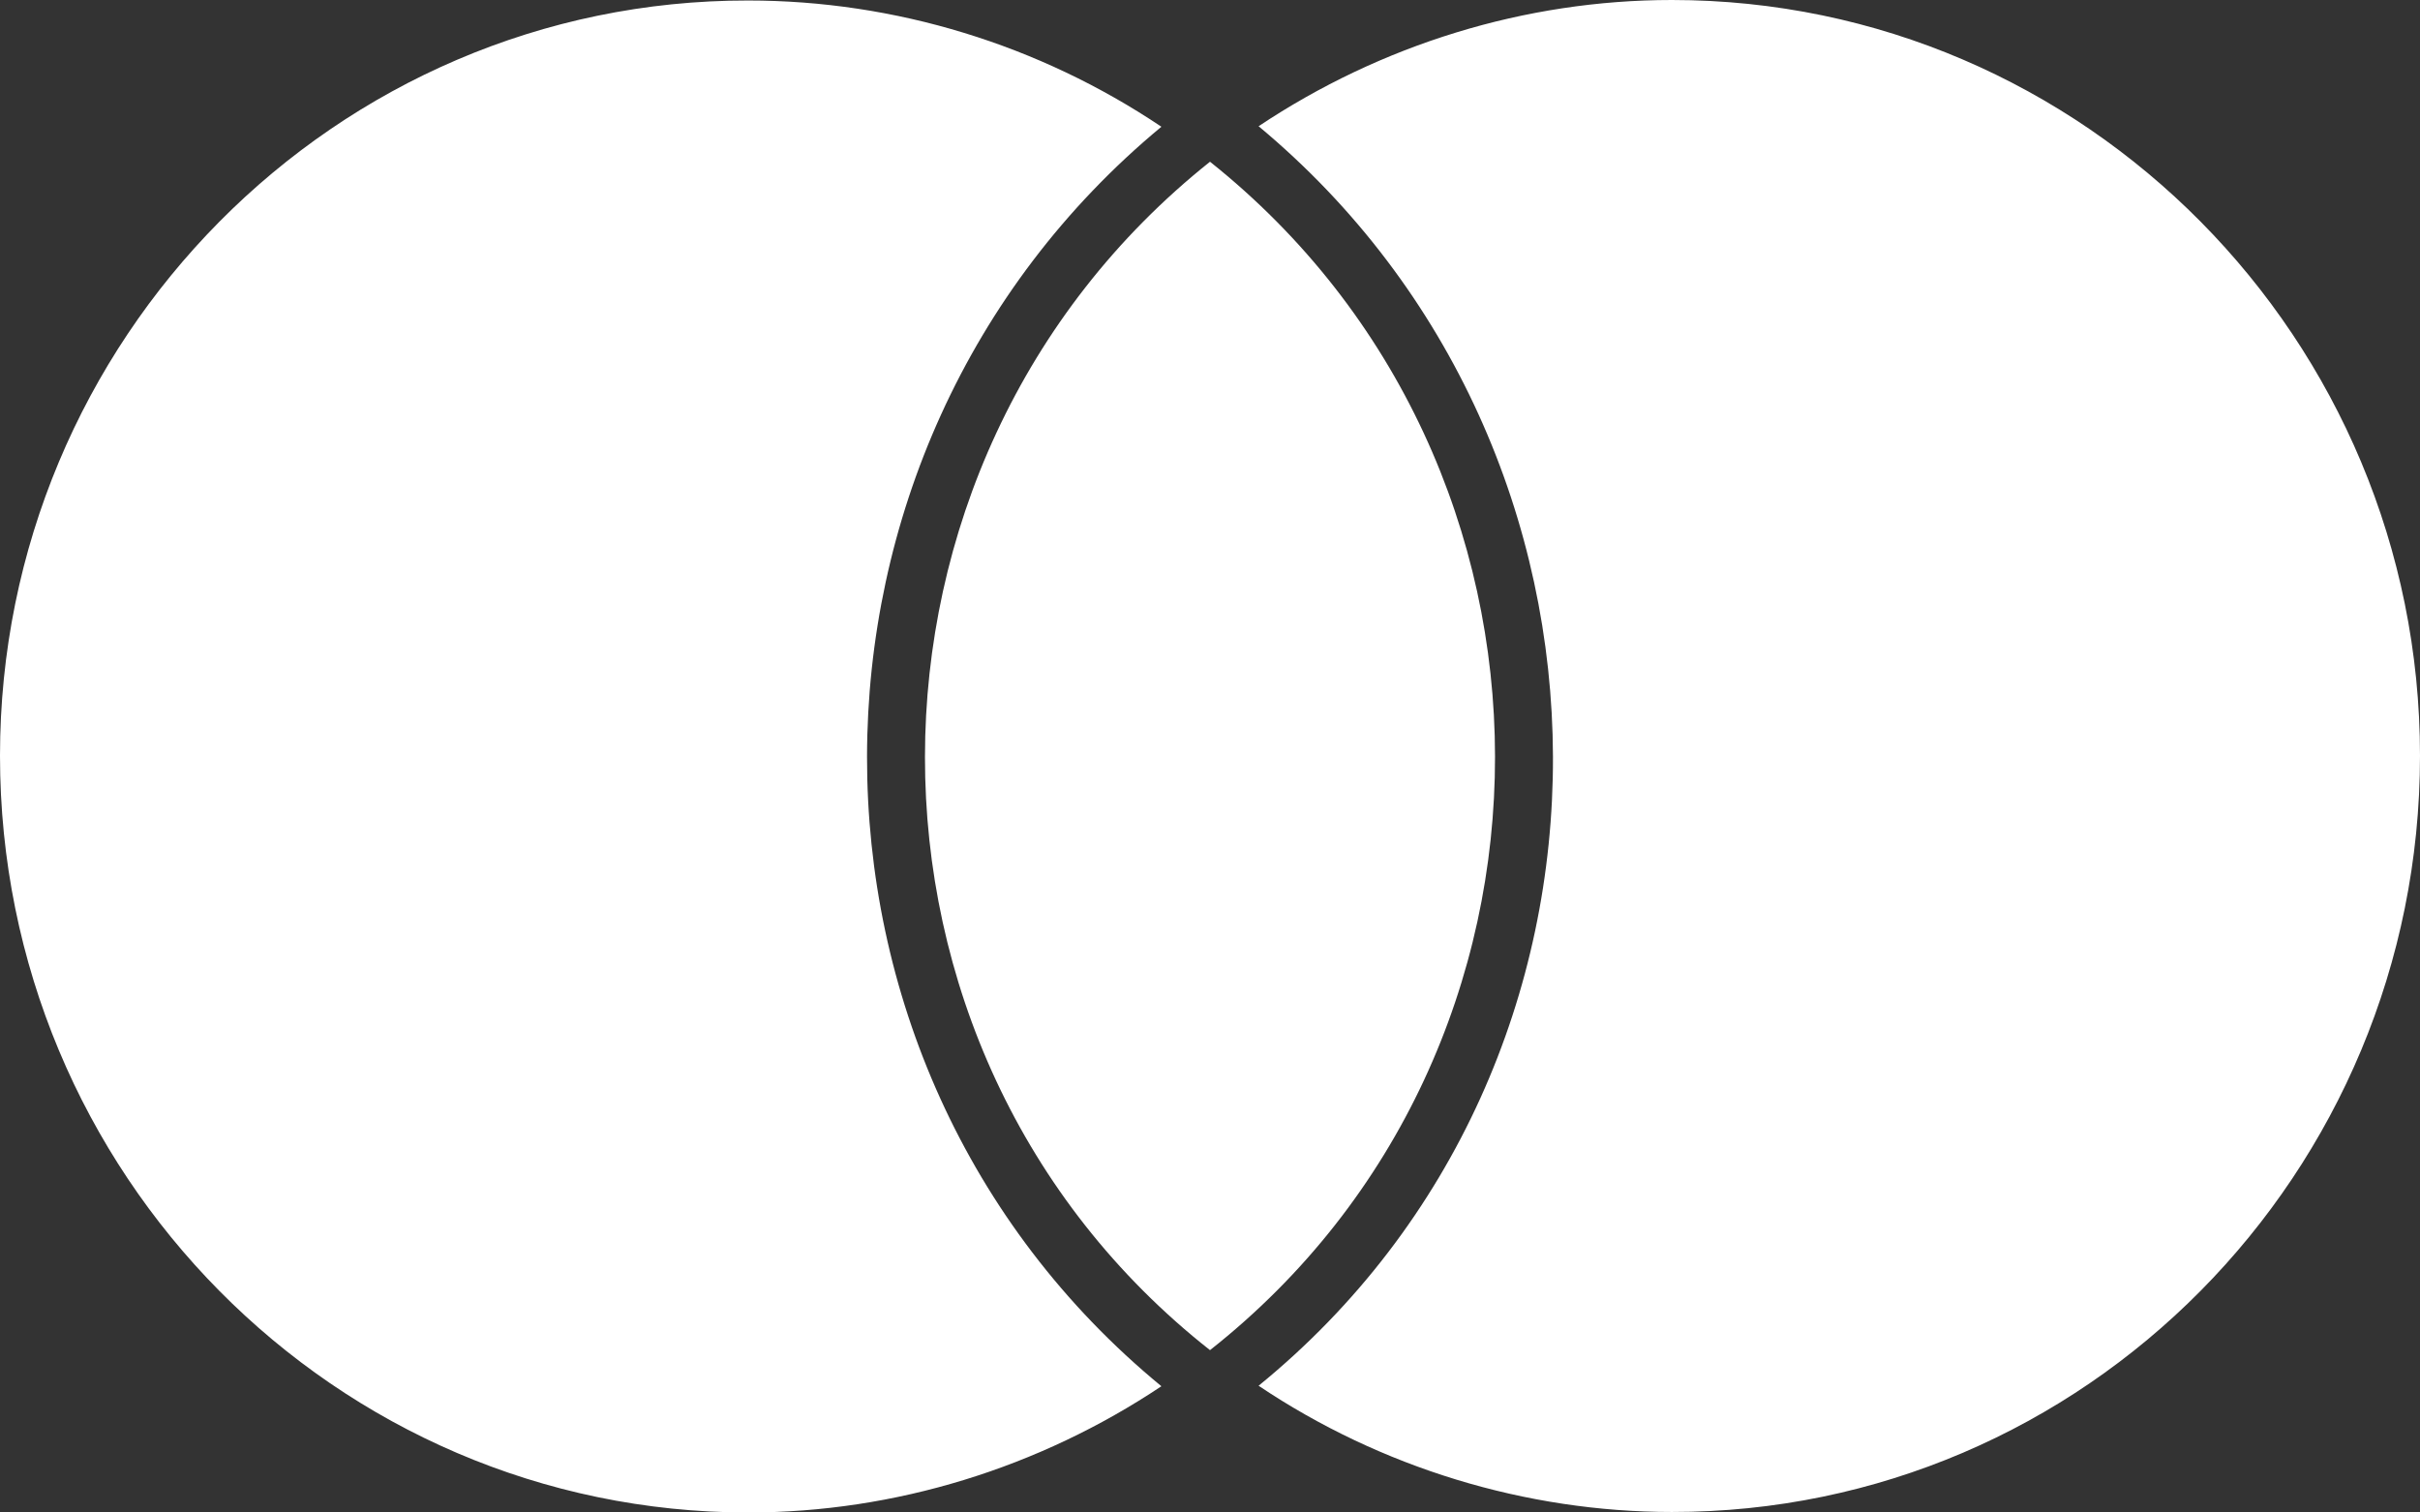
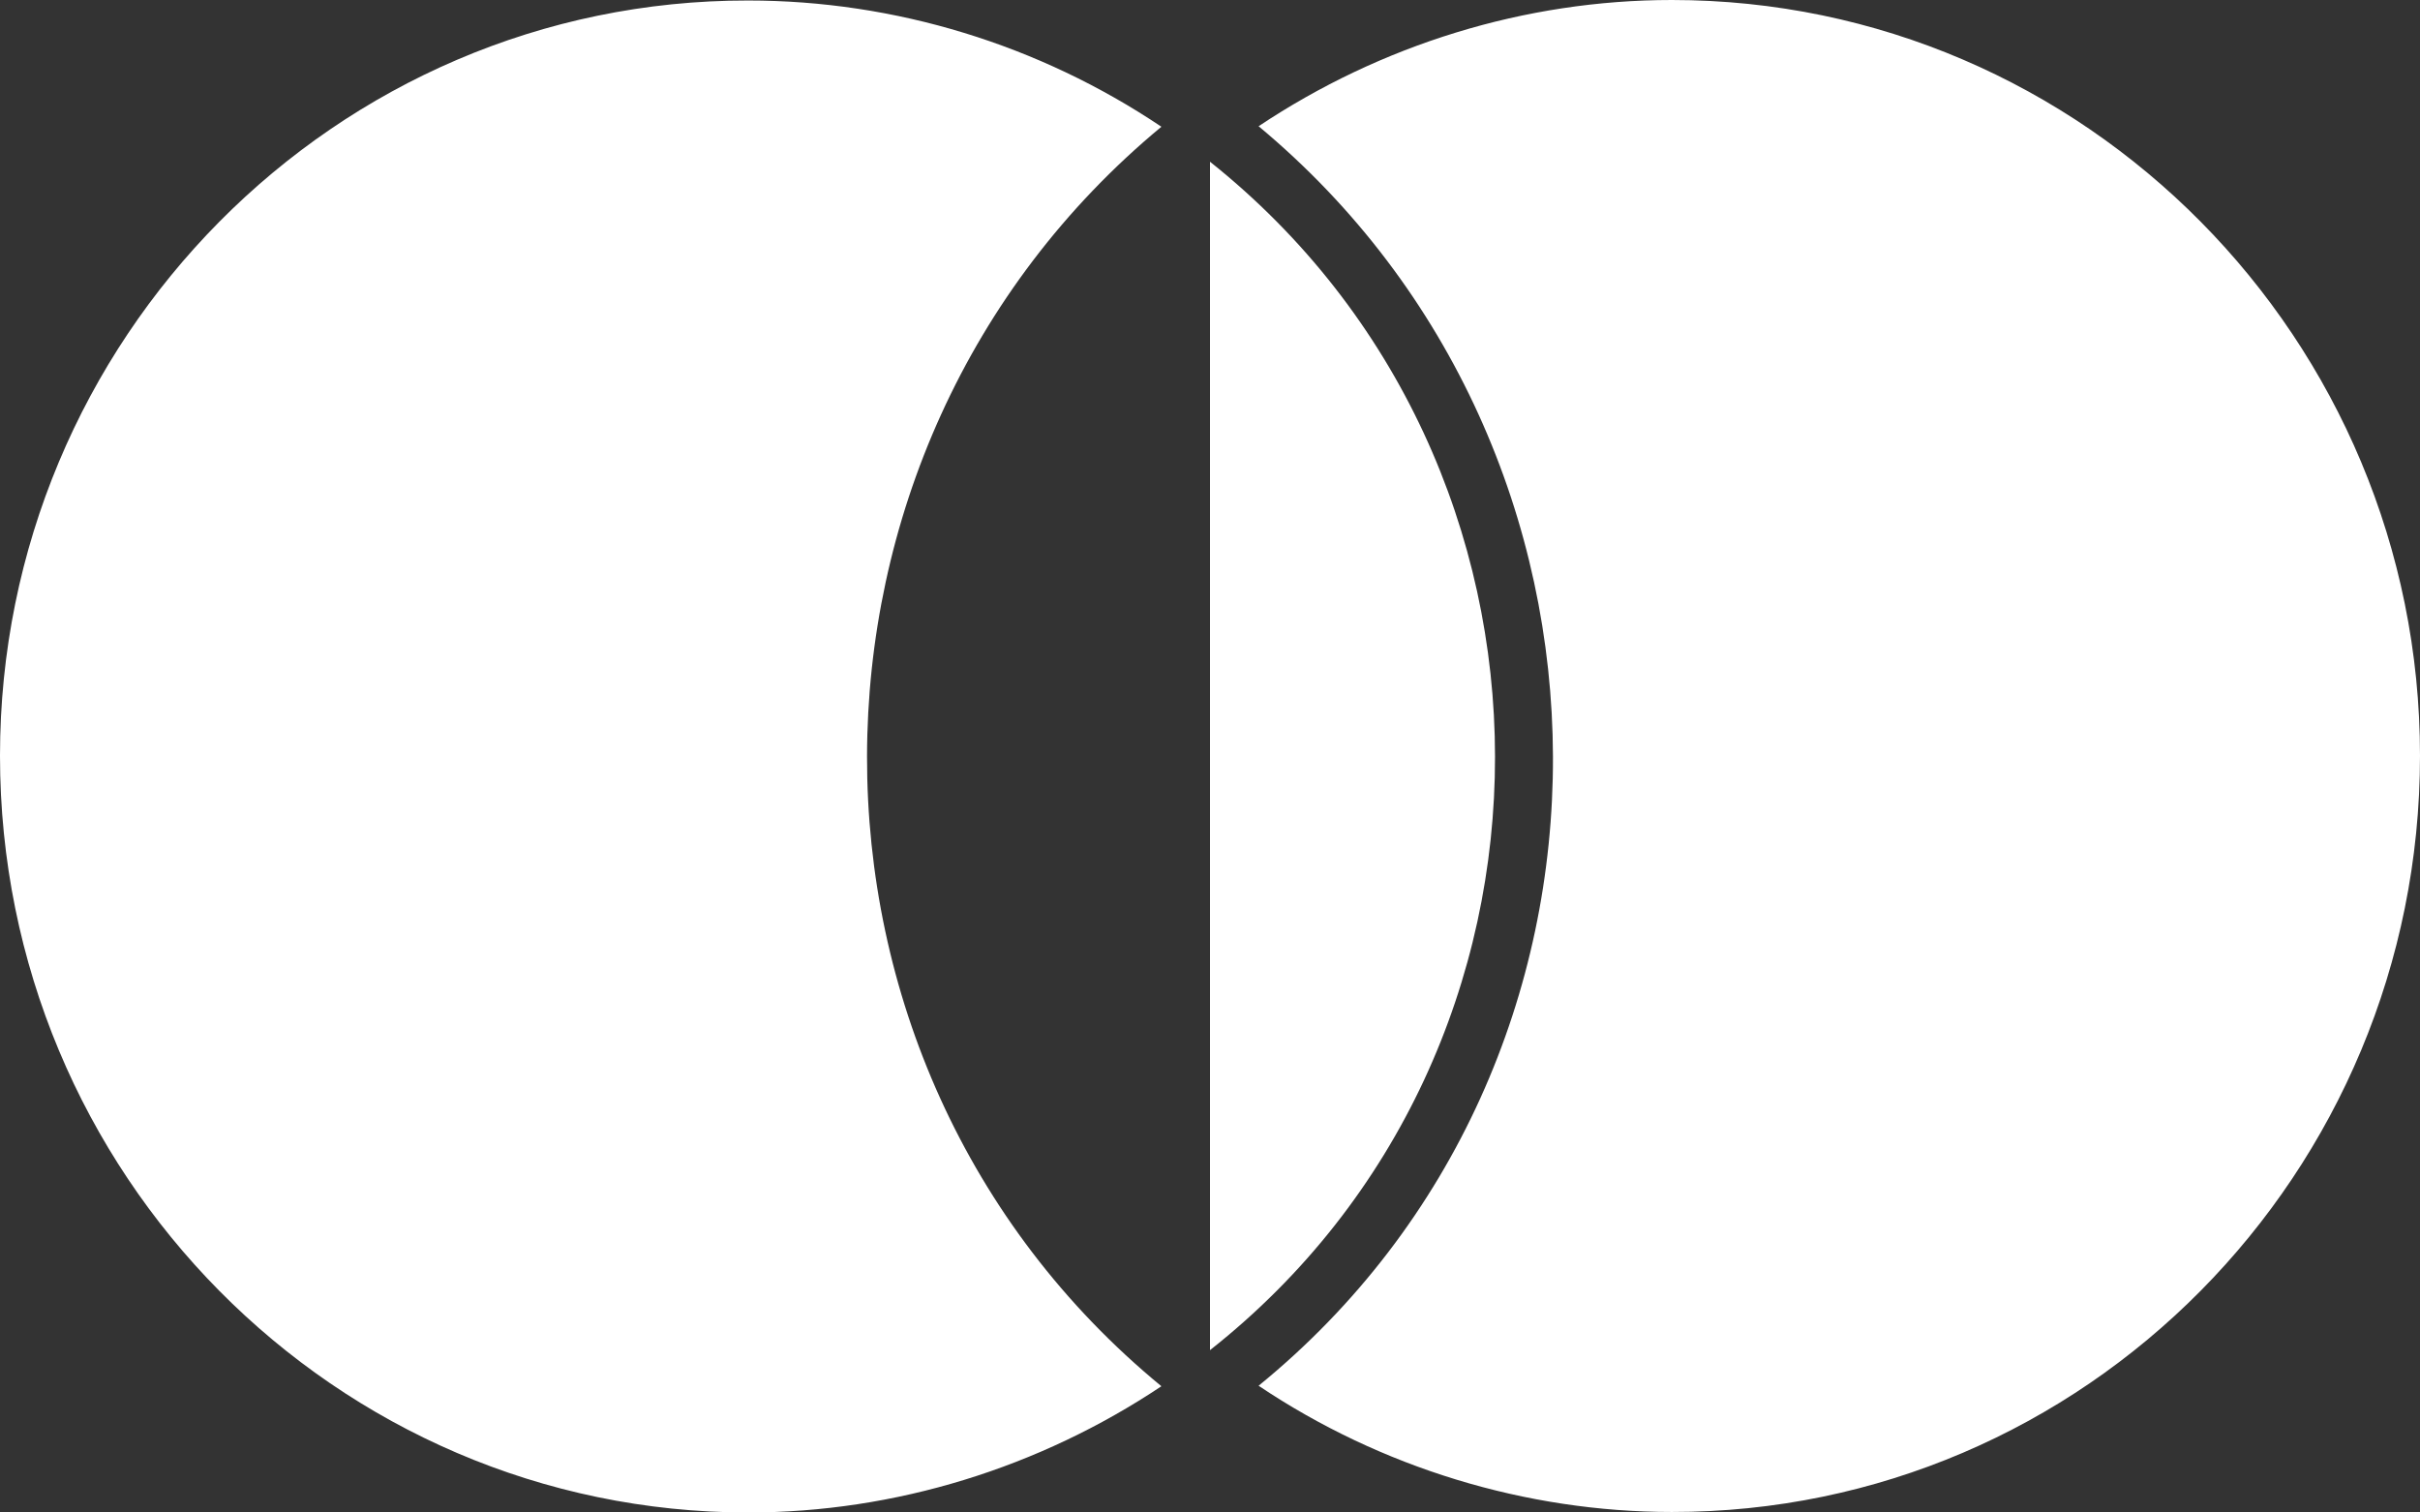
<svg xmlns="http://www.w3.org/2000/svg" width="24" height="15" viewBox="0 0 24 15" fill="none">
  <rect x="0" y="0" width="24" height="15" fill="#333333" stroke="none" />
-   <path d="M0 7.495C0 11.64 3.327 15 7.42 15C8.877 15 10.307 14.556 11.518 13.748C7.612 10.535 7.639 4.471 11.518 1.257C10.307 0.444 8.877 0.005 7.42 0.005C3.327 -8.27693e-08 0 3.365 0 7.495ZM12 13.39C15.777 10.41 15.761 4.601 12 1.604C8.239 4.601 8.223 10.415 12 13.39ZM24 7.495C24 3.365 20.673 0 16.58 0C15.123 0 13.693 0.444 12.482 1.252C16.345 4.465 16.404 10.546 12.482 13.743C13.693 14.556 15.134 14.995 16.58 14.995C20.673 15 24 11.64 24 7.495Z" fill="white" />
+   <path d="M0 7.495C0 11.64 3.327 15 7.42 15C8.877 15 10.307 14.556 11.518 13.748C7.612 10.535 7.639 4.471 11.518 1.257C10.307 0.444 8.877 0.005 7.42 0.005C3.327 -8.27693e-08 0 3.365 0 7.495ZM12 13.39C15.777 10.41 15.761 4.601 12 1.604ZM24 7.495C24 3.365 20.673 0 16.58 0C15.123 0 13.693 0.444 12.482 1.252C16.345 4.465 16.404 10.546 12.482 13.743C13.693 14.556 15.134 14.995 16.58 14.995C20.673 15 24 11.64 24 7.495Z" fill="white" />
</svg>